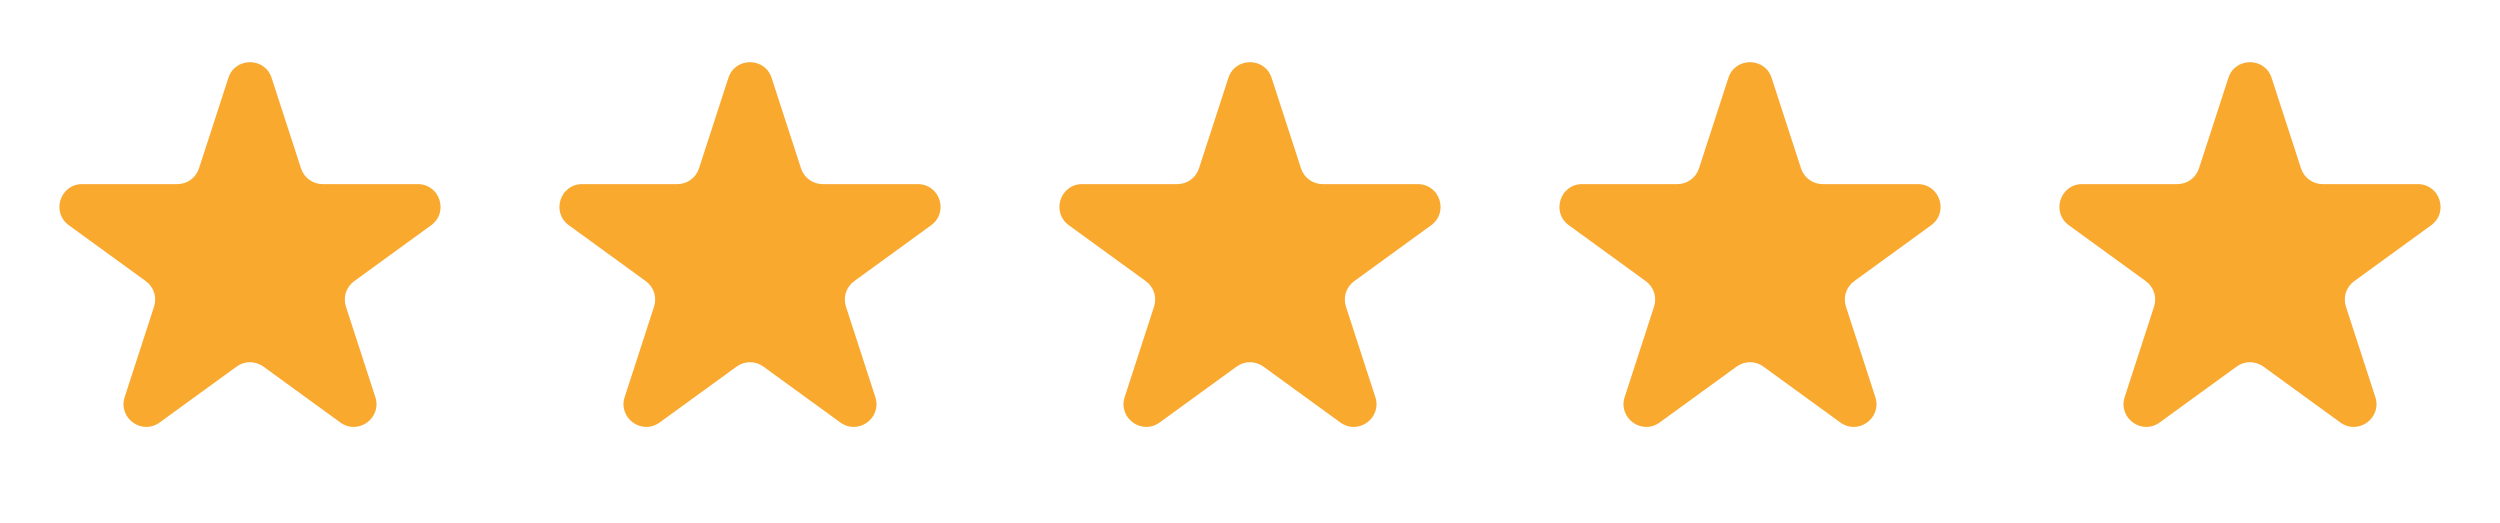
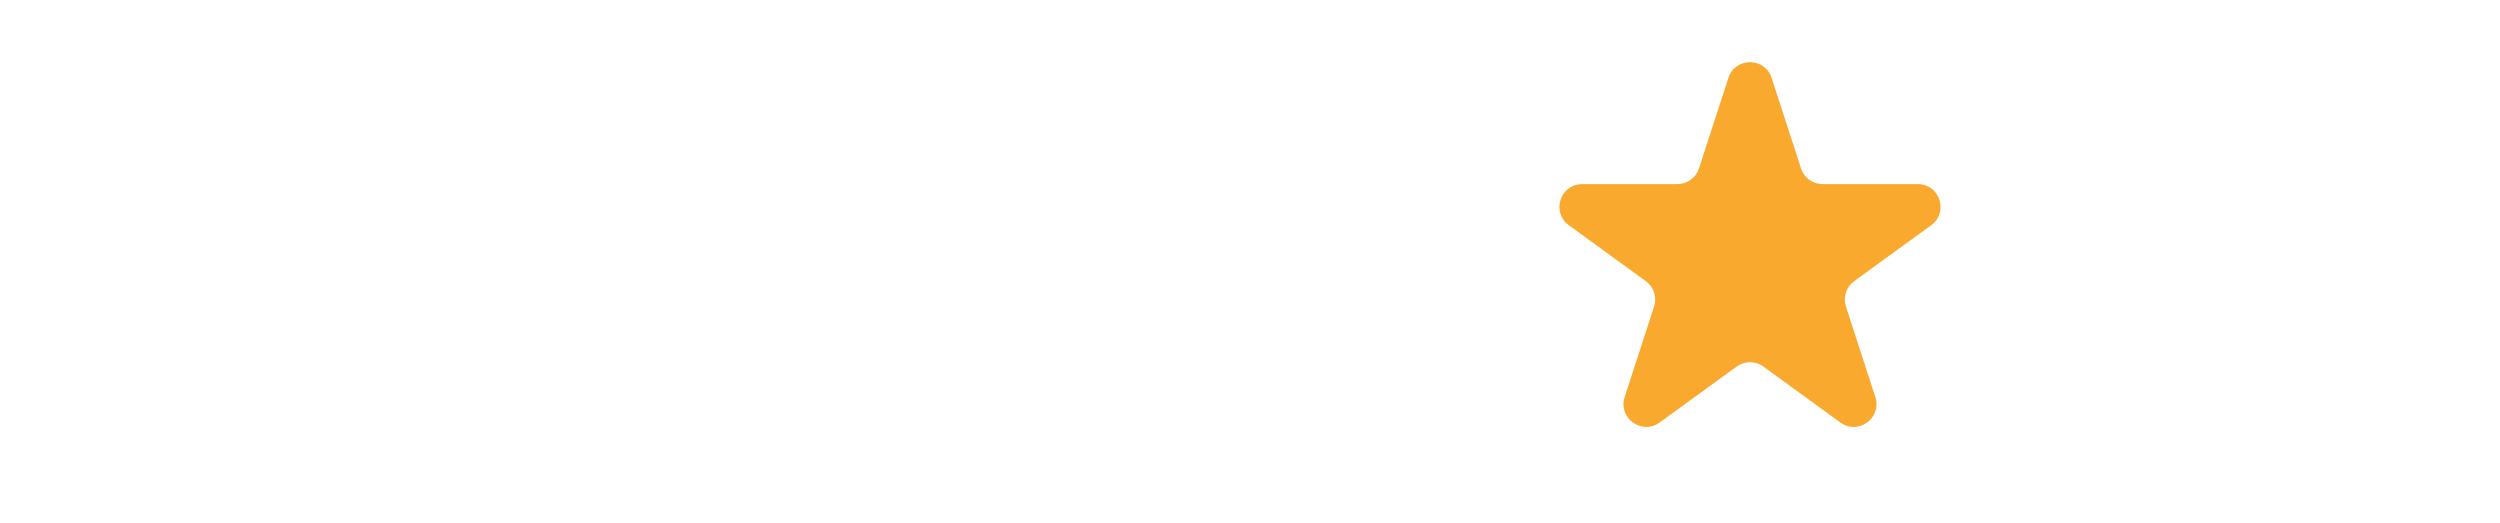
<svg xmlns="http://www.w3.org/2000/svg" width="110" height="23" viewBox="0 0 110 23" fill="none">
-   <path d="M10.049 3.427C10.348 2.506 11.652 2.506 11.951 3.427L13.245 7.41C13.379 7.822 13.763 8.101 14.196 8.101H18.384C19.353 8.101 19.755 9.34 18.972 9.91L15.584 12.371C15.233 12.626 15.087 13.077 15.22 13.489L16.515 17.472C16.814 18.393 15.759 19.16 14.976 18.59L11.588 16.129C11.237 15.874 10.763 15.874 10.412 16.129L7.024 18.59C6.241 19.16 5.186 18.393 5.485 17.472L6.779 13.489C6.913 13.077 6.767 12.626 6.416 12.371L3.028 9.91C2.245 9.34 2.647 8.101 3.616 8.101H7.804C8.237 8.101 8.621 7.822 8.755 7.41L10.049 3.427Z" fill="#FAA92F" />
-   <path d="M32.049 3.427C32.348 2.506 33.652 2.506 33.951 3.427L35.245 7.41C35.379 7.822 35.763 8.101 36.196 8.101H40.384C41.353 8.101 41.755 9.34 40.972 9.91L37.584 12.371C37.233 12.626 37.087 13.077 37.221 13.489L38.515 17.472C38.814 18.393 37.76 19.16 36.976 18.59L33.588 16.129C33.237 15.874 32.763 15.874 32.412 16.129L29.024 18.59C28.241 19.16 27.186 18.393 27.485 17.472L28.779 13.489C28.913 13.077 28.767 12.626 28.416 12.371L25.028 9.91C24.245 9.34 24.647 8.101 25.616 8.101H29.804C30.237 8.101 30.621 7.822 30.755 7.41L32.049 3.427Z" fill="#FAA92F" />
-   <path d="M54.049 3.427C54.348 2.506 55.652 2.506 55.951 3.427L57.245 7.41C57.379 7.822 57.763 8.101 58.196 8.101H62.384C63.353 8.101 63.755 9.34 62.972 9.91L59.584 12.371C59.233 12.626 59.087 13.077 59.221 13.489L60.515 17.472C60.814 18.393 59.76 19.16 58.976 18.59L55.588 16.129C55.237 15.874 54.763 15.874 54.412 16.129L51.024 18.59C50.24 19.16 49.186 18.393 49.485 17.472L50.779 13.489C50.913 13.077 50.767 12.626 50.416 12.371L47.028 9.91C46.245 9.34 46.647 8.101 47.616 8.101H51.804C52.237 8.101 52.621 7.822 52.755 7.41L54.049 3.427Z" fill="#FAA92F" />
  <path d="M76.049 3.427C76.348 2.506 77.652 2.506 77.951 3.427L79.245 7.41C79.379 7.822 79.763 8.101 80.196 8.101H84.384C85.353 8.101 85.755 9.34 84.972 9.91L81.584 12.371C81.233 12.626 81.087 13.077 81.221 13.489L82.515 17.472C82.814 18.393 81.76 19.16 80.976 18.59L77.588 16.129C77.237 15.874 76.763 15.874 76.412 16.129L73.024 18.59C72.24 19.16 71.186 18.393 71.485 17.472L72.779 13.489C72.913 13.077 72.767 12.626 72.416 12.371L69.028 9.91C68.245 9.34 68.647 8.101 69.616 8.101H73.804C74.237 8.101 74.621 7.822 74.755 7.41L76.049 3.427Z" fill="#FAA92F" />
-   <path d="M98.049 3.427C98.348 2.506 99.652 2.506 99.951 3.427L101.245 7.41C101.379 7.822 101.763 8.101 102.196 8.101H106.384C107.353 8.101 107.755 9.34 106.972 9.91L103.584 12.371C103.233 12.626 103.087 13.077 103.22 13.489L104.515 17.472C104.814 18.393 103.759 19.16 102.976 18.59L99.588 16.129C99.237 15.874 98.763 15.874 98.412 16.129L95.024 18.59C94.24 19.16 93.186 18.393 93.485 17.472L94.779 13.489C94.913 13.077 94.767 12.626 94.416 12.371L91.028 9.91C90.245 9.34 90.647 8.101 91.616 8.101H95.804C96.237 8.101 96.621 7.822 96.755 7.41L98.049 3.427Z" fill="#FAA92F" />
</svg>